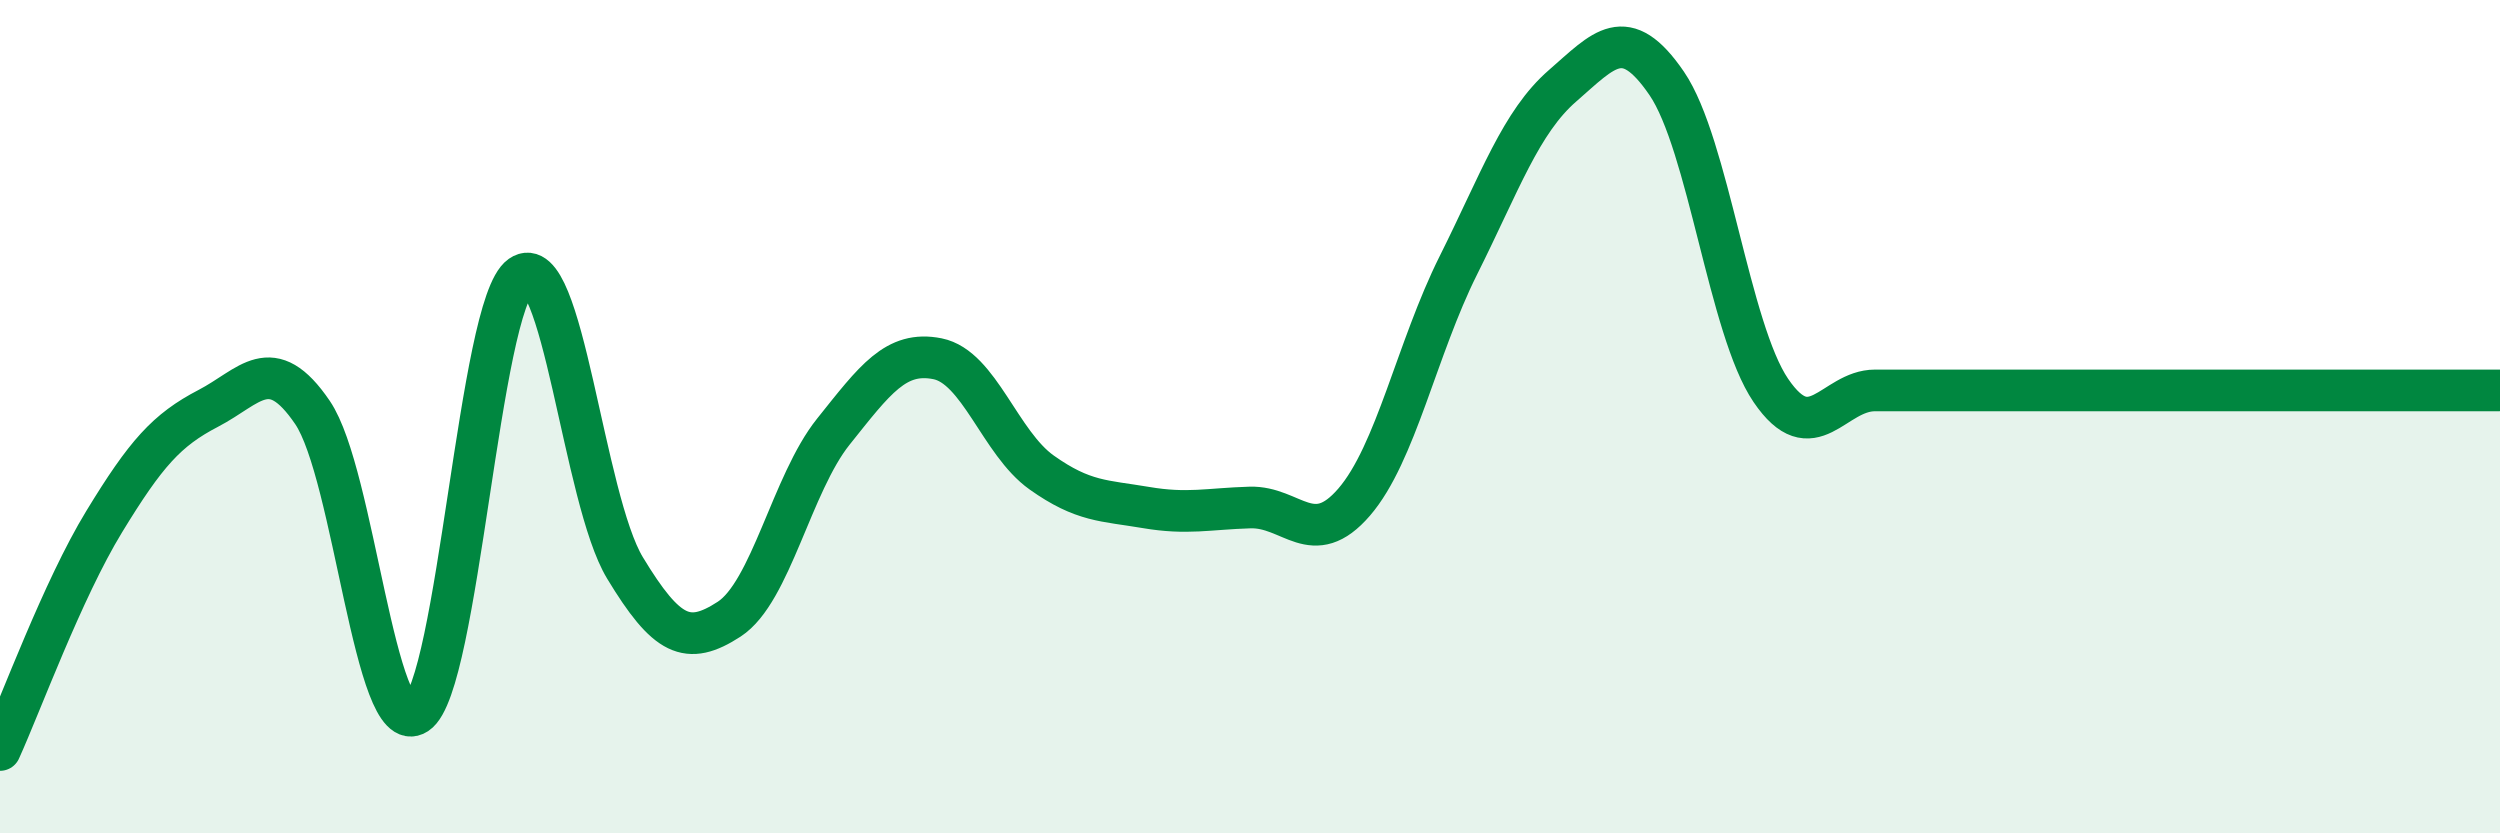
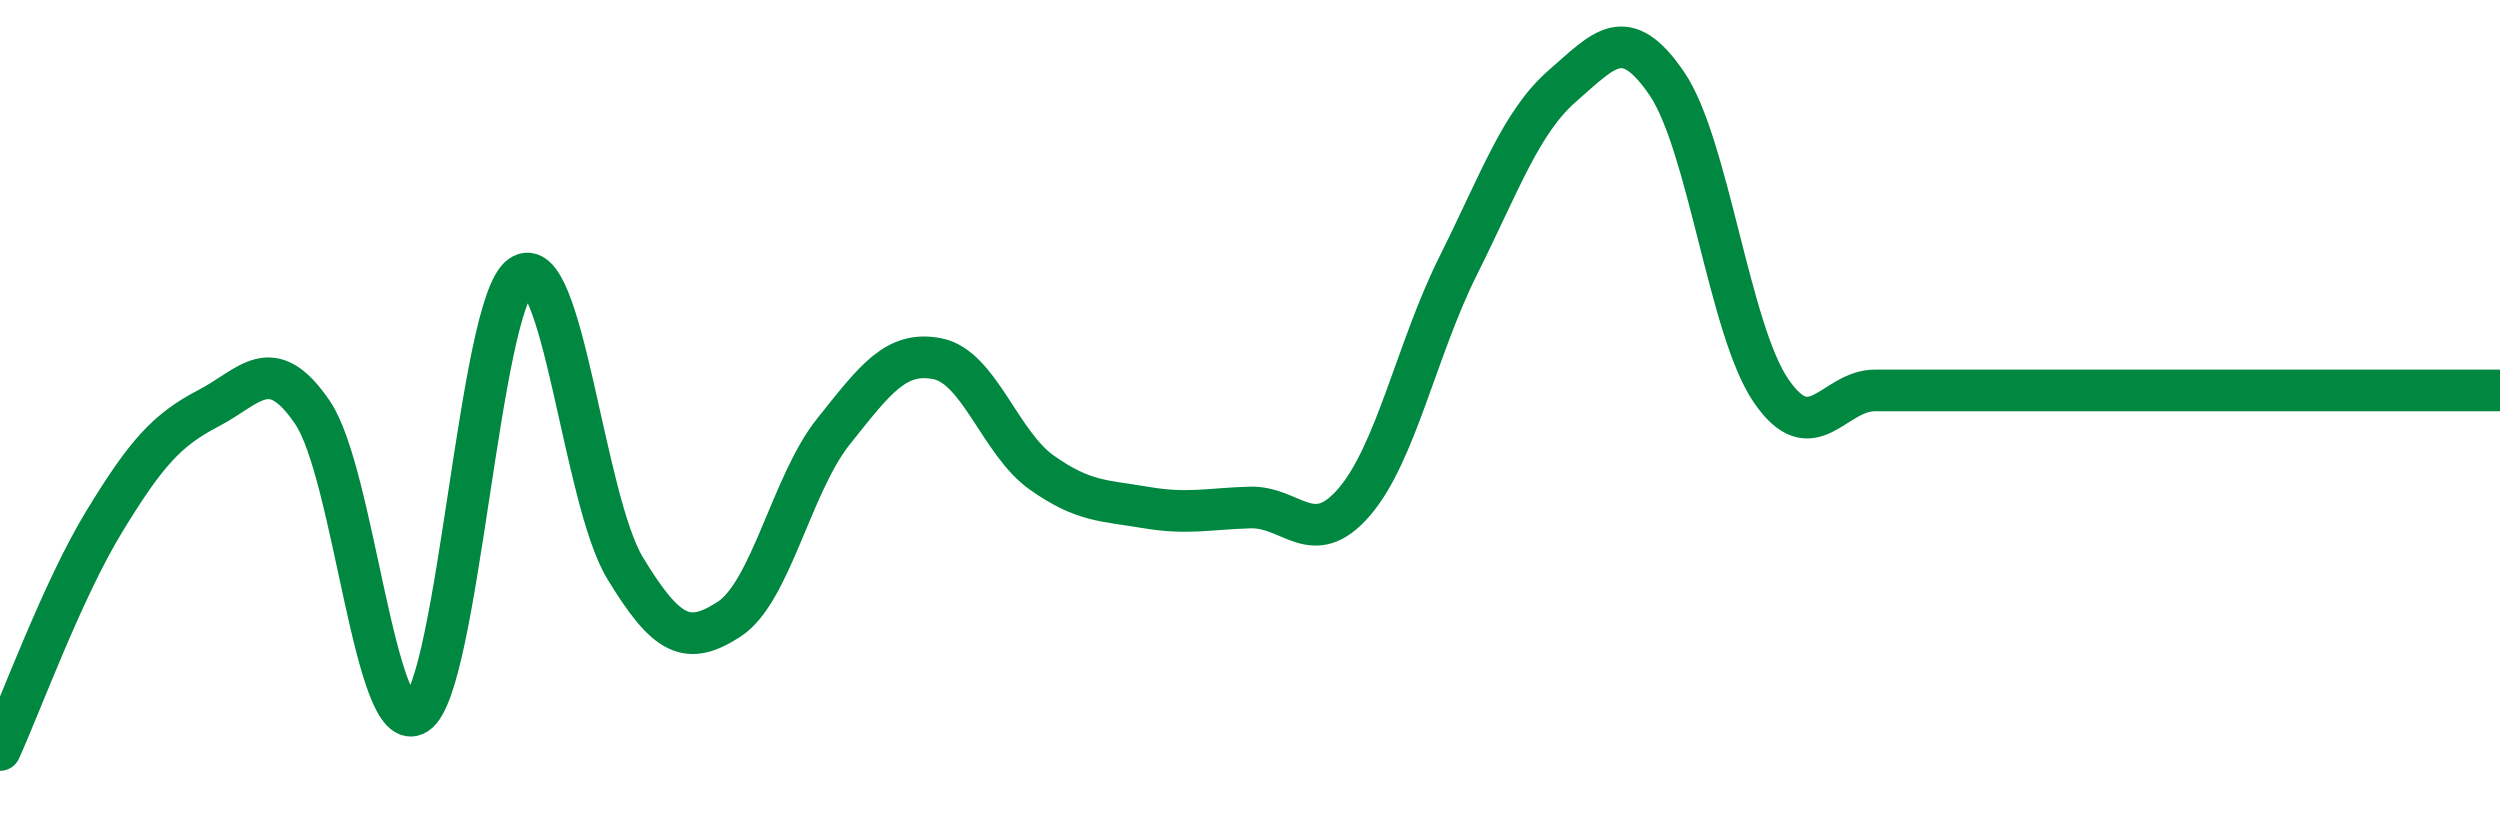
<svg xmlns="http://www.w3.org/2000/svg" width="60" height="20" viewBox="0 0 60 20">
-   <path d="M 0,18 C 0.5,16.9 1.5,14.16 2.5,12.52 C 3.5,10.88 4,10.32 5,9.8 C 6,9.28 6.5,8.43 7.5,9.9 C 8.5,11.37 9,17.79 10,17.13 C 11,16.47 11.5,7.32 12.5,6.62 C 13.5,5.92 14,11.98 15,13.63 C 16,15.28 16.5,15.51 17.5,14.86 C 18.5,14.21 19,11.61 20,10.36 C 21,9.11 21.5,8.41 22.5,8.61 C 23.5,8.81 24,10.63 25,11.34 C 26,12.05 26.5,12.01 27.5,12.18 C 28.5,12.35 29,12.21 30,12.18 C 31,12.15 31.5,13.21 32.5,12.05 C 33.5,10.89 34,8.37 35,6.37 C 36,4.37 36.5,2.93 37.5,2.06 C 38.5,1.19 39,0.54 40,2 C 41,3.46 41.5,7.9 42.5,9.37 C 43.5,10.84 44,9.37 45,9.37 C 46,9.37 46.5,9.37 47.5,9.37 C 48.5,9.37 49,9.37 50,9.37 C 51,9.37 51.5,9.37 52.5,9.37 C 53.5,9.37 54,9.37 55,9.37 C 56,9.37 56.5,9.37 57.5,9.37 C 58.5,9.37 59.5,9.37 60,9.37L60 20L0 20Z" fill="#008740" opacity="0.1" stroke-linecap="round" stroke-linejoin="round" />
  <path d="M 0,18 C 0.5,16.9 1.5,14.16 2.5,12.52 C 3.5,10.88 4,10.32 5,9.8 C 6,9.28 6.5,8.43 7.5,9.9 C 8.5,11.37 9,17.79 10,17.13 C 11,16.47 11.5,7.32 12.5,6.62 C 13.5,5.92 14,11.98 15,13.63 C 16,15.28 16.5,15.51 17.5,14.86 C 18.5,14.21 19,11.61 20,10.36 C 21,9.11 21.5,8.41 22.5,8.61 C 23.5,8.81 24,10.63 25,11.34 C 26,12.05 26.5,12.01 27.5,12.18 C 28.5,12.35 29,12.21 30,12.18 C 31,12.15 31.5,13.21 32.5,12.05 C 33.5,10.89 34,8.37 35,6.37 C 36,4.37 36.5,2.93 37.5,2.06 C 38.5,1.19 39,0.54 40,2 C 41,3.46 41.5,7.9 42.5,9.37 C 43.5,10.84 44,9.37 45,9.37 C 46,9.37 46.5,9.37 47.5,9.37 C 48.5,9.37 49,9.37 50,9.37 C 51,9.37 51.5,9.37 52.5,9.37 C 53.5,9.37 54,9.37 55,9.37 C 56,9.37 56.5,9.37 57.5,9.37 C 58.5,9.37 59.5,9.37 60,9.37" stroke="#008740" stroke-width="1" fill="none" stroke-linecap="round" stroke-linejoin="round" />
</svg>